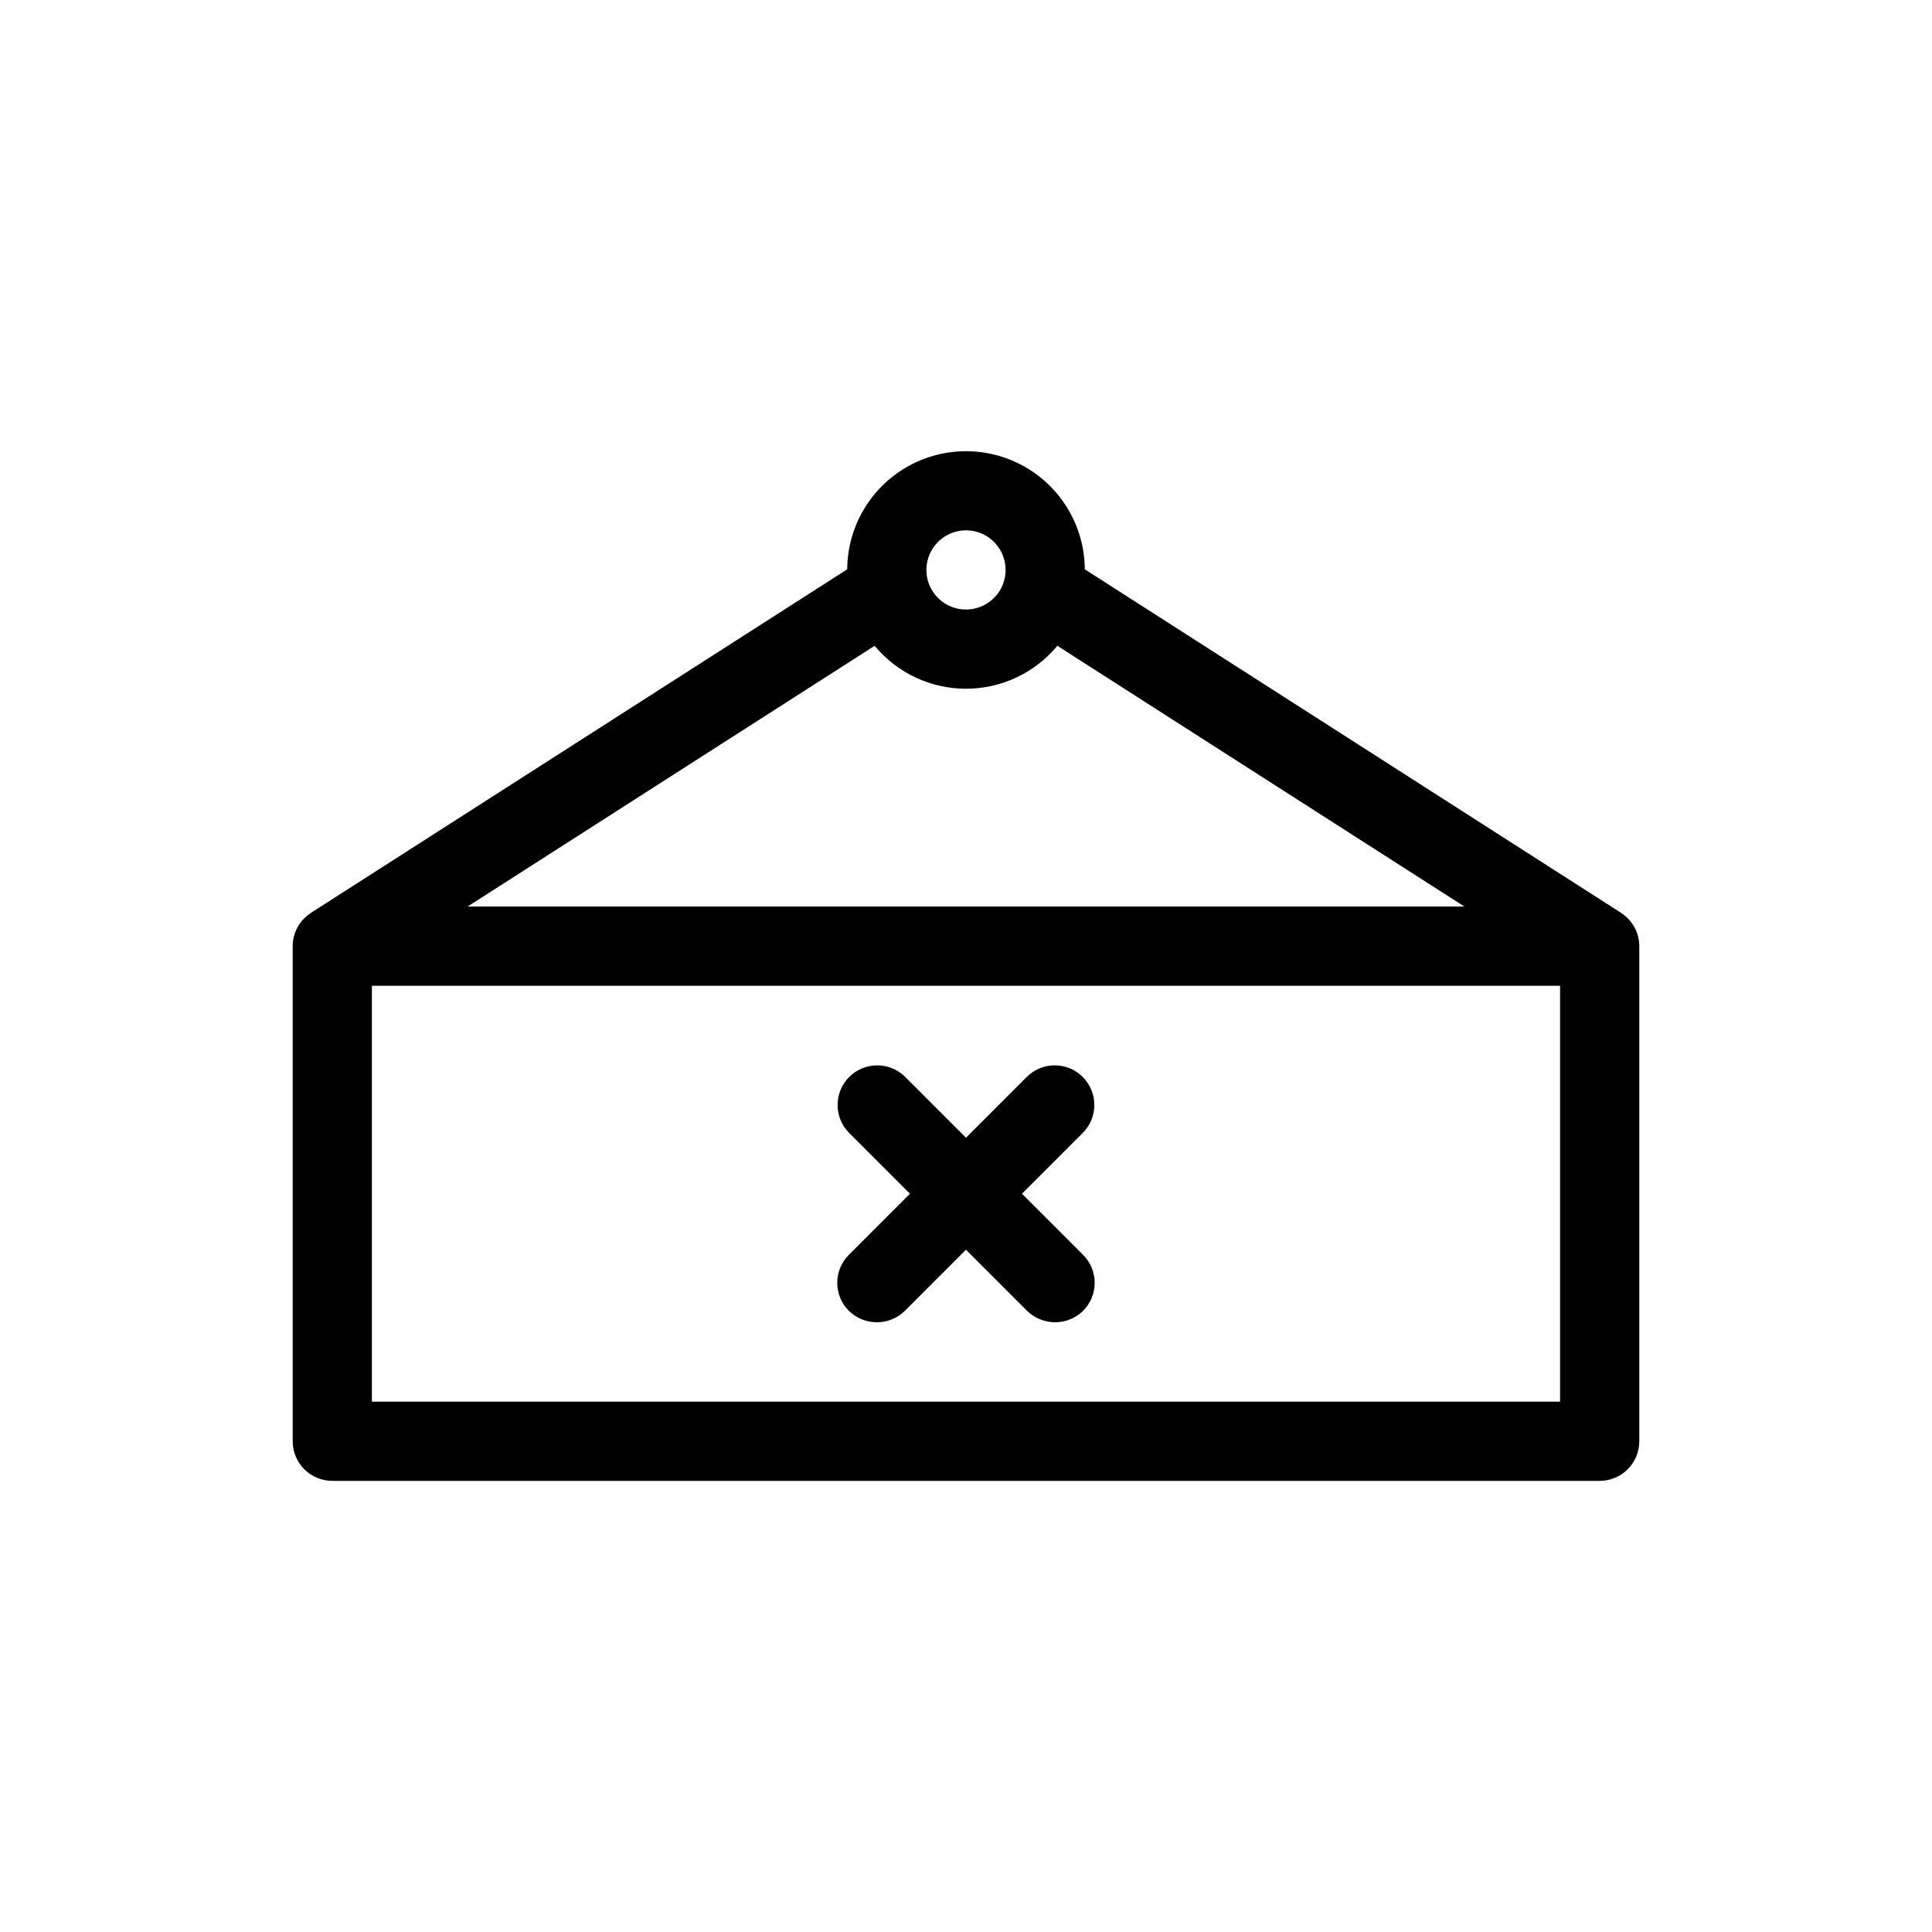
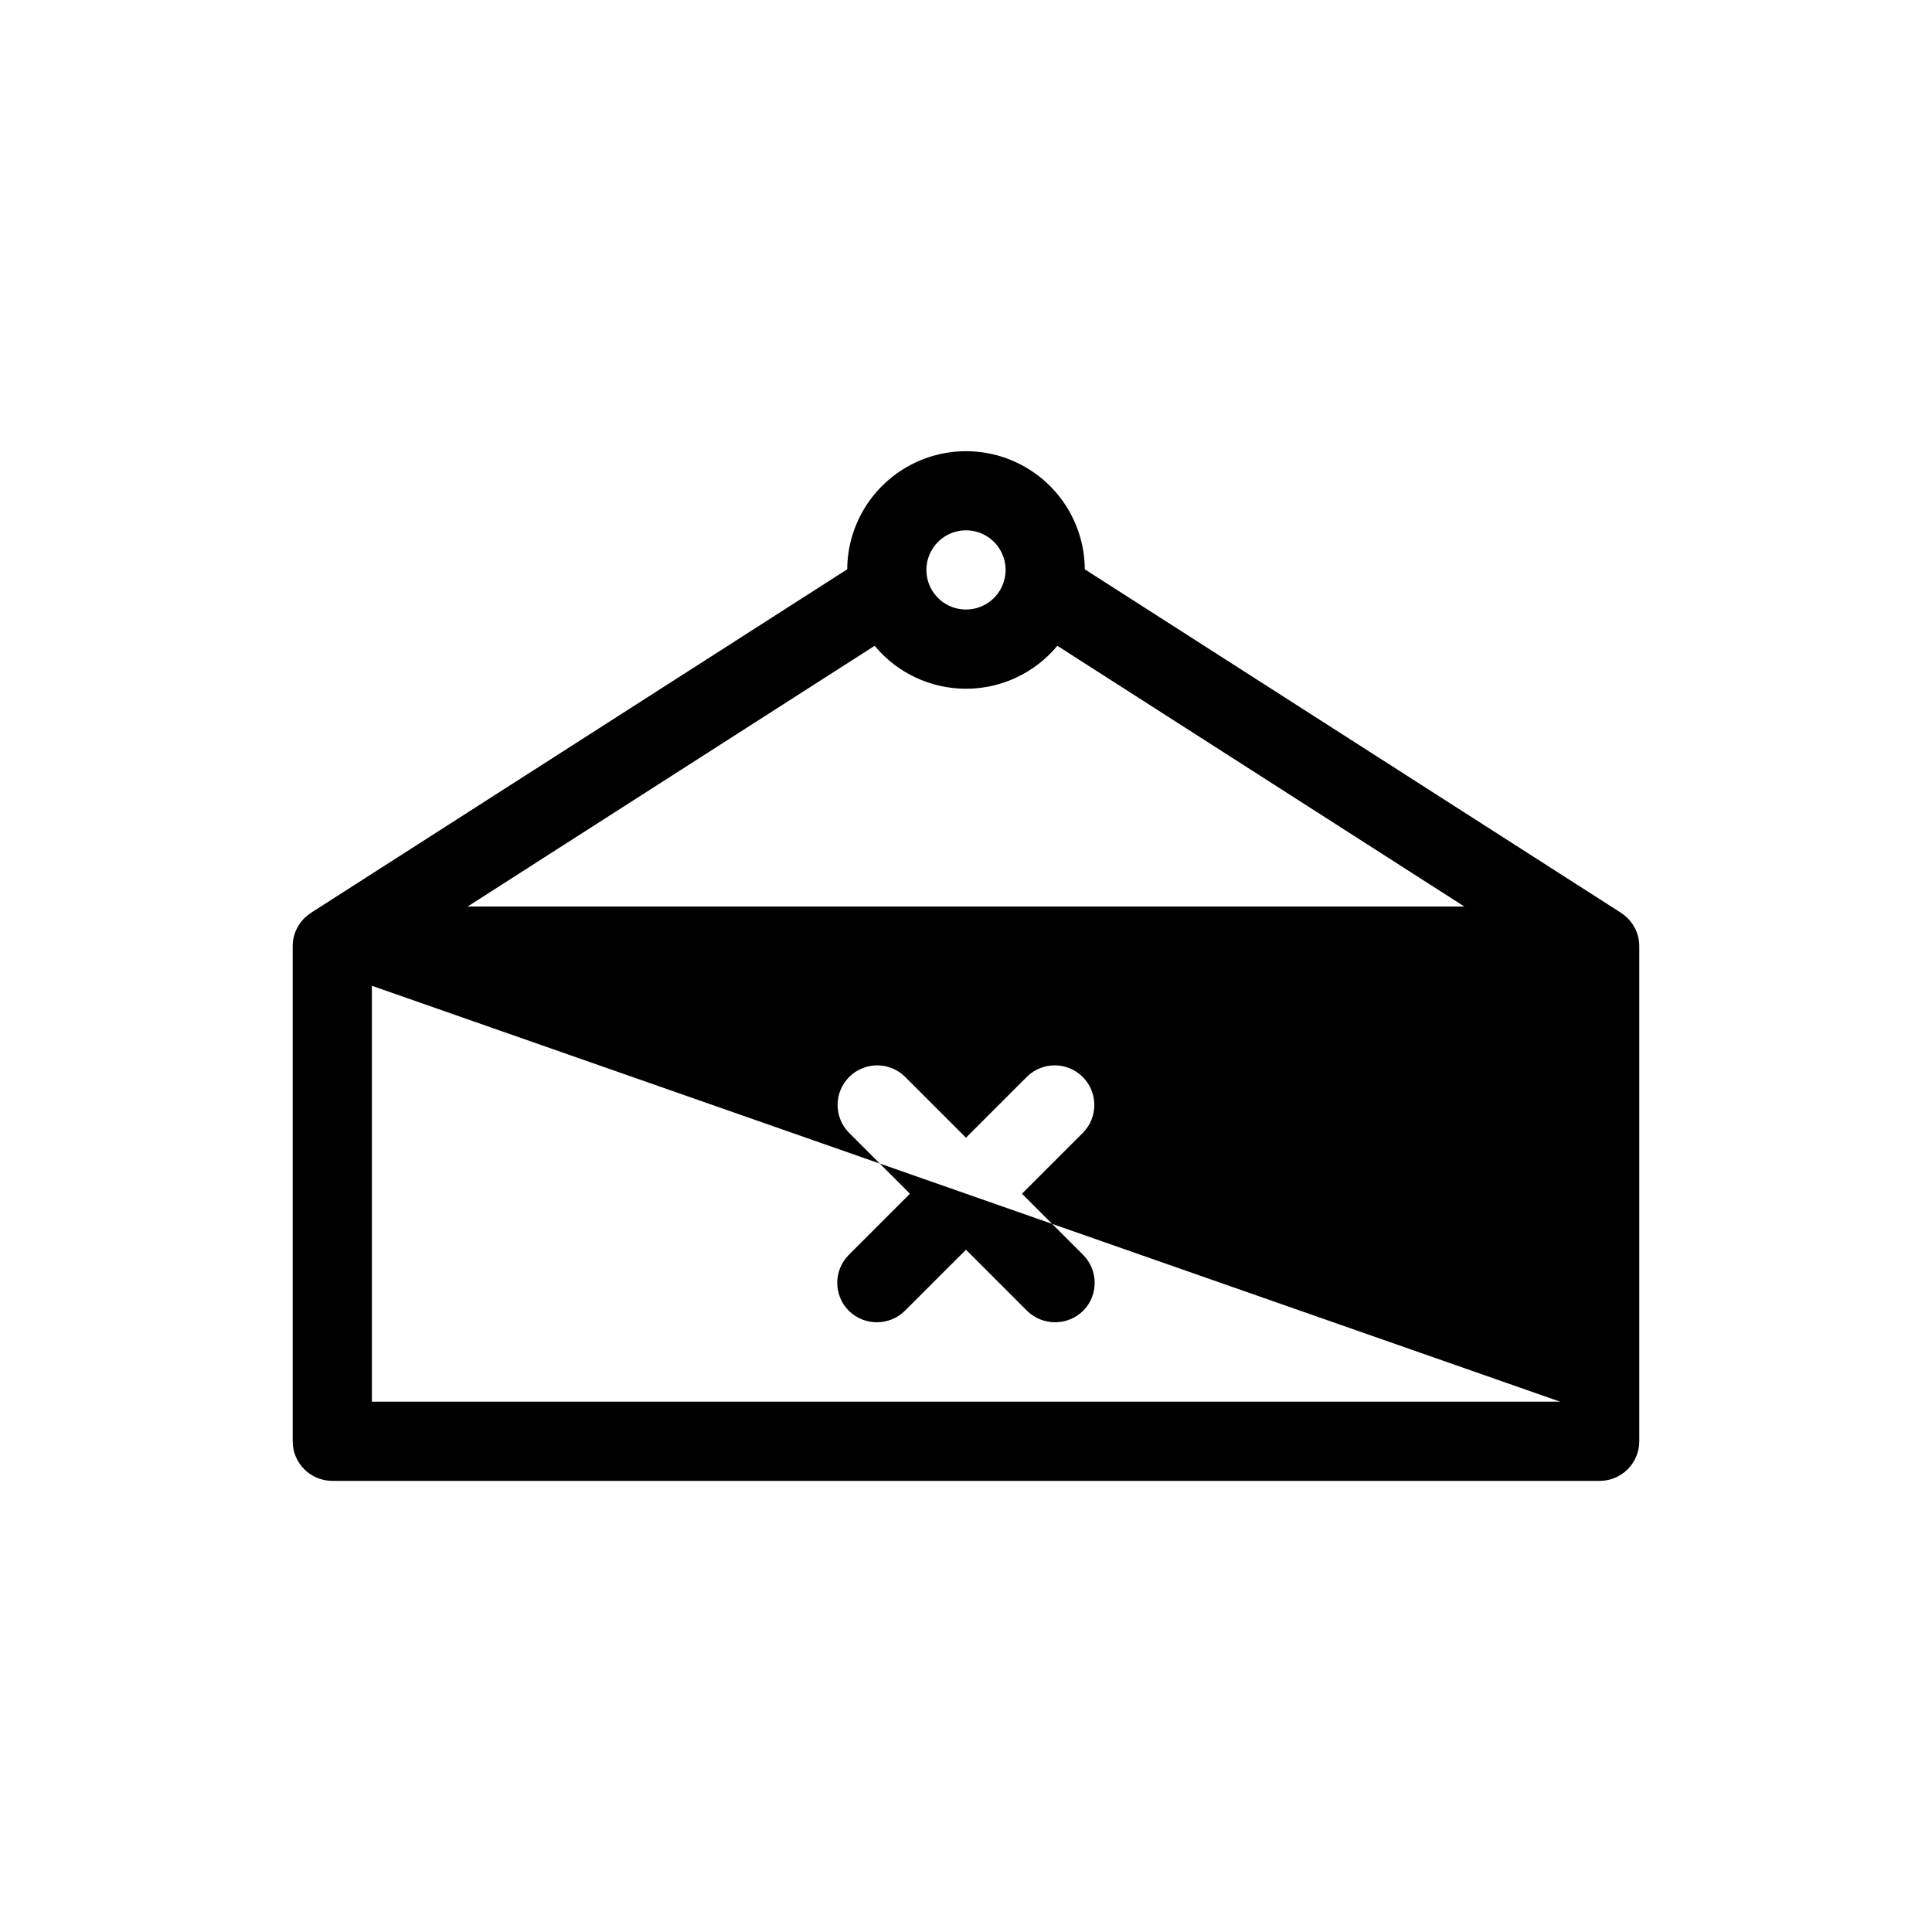
<svg xmlns="http://www.w3.org/2000/svg" fill="#000000" width="800px" height="800px" version="1.1" viewBox="144 144 512 512">
-   <path d="m573.59 385.93 0.012-0.016-142.12-91.039c-0.066-11.203-6.078-21.527-15.793-27.109-9.715-5.586-21.664-5.586-31.375 0-9.715 5.582-15.727 15.906-15.793 27.109l-142.12 91.039 0.012 0.016c-3.016 1.918-4.844 5.246-4.848 8.82v131.2c0 2.785 1.105 5.457 3.074 7.422 1.969 1.969 4.637 3.074 7.422 3.074h335.87c2.785 0 5.453-1.105 7.422-3.074 1.969-1.965 3.074-4.637 3.074-7.422v-131.2c0-3.574-1.828-6.902-4.844-8.82zm-173.59-101.39c4.242 0 8.07 2.555 9.695 6.481 1.625 3.922 0.727 8.434-2.273 11.438-3.004 3-7.519 3.898-11.441 2.273s-6.477-5.449-6.477-9.695c0.004-5.797 4.699-10.492 10.496-10.496zm-24.207 30.602h-0.004c5.973 7.211 14.848 11.383 24.211 11.383 9.359 0 18.234-4.172 24.207-11.383l107.88 69.109h-264.18zm181.64 200.31h-314.88v-110.21h314.88zm-188.48-38.906 16.195-16.195-16.195-16.195c-4.012-4.113-3.969-10.688 0.094-14.75s10.637-4.102 14.75-0.094l16.195 16.195 16.195-16.195c4.113-4.008 10.684-3.969 14.746 0.094s4.106 10.637 0.094 14.75l-16.195 16.195 16.195 16.195c4.098 4.098 4.098 10.742 0 14.84-4.125 4.035-10.715 4.035-14.84 0l-16.195-16.195-16.195 16.195c-4.125 4.035-10.719 4.035-14.844 0-4.098-4.098-4.098-10.742 0-14.84z" />
+   <path d="m573.59 385.93 0.012-0.016-142.12-91.039c-0.066-11.203-6.078-21.527-15.793-27.109-9.715-5.586-21.664-5.586-31.375 0-9.715 5.582-15.727 15.906-15.793 27.109l-142.12 91.039 0.012 0.016c-3.016 1.918-4.844 5.246-4.848 8.82v131.2c0 2.785 1.105 5.457 3.074 7.422 1.969 1.969 4.637 3.074 7.422 3.074h335.87c2.785 0 5.453-1.105 7.422-3.074 1.969-1.965 3.074-4.637 3.074-7.422v-131.2c0-3.574-1.828-6.902-4.844-8.82zm-173.59-101.39c4.242 0 8.07 2.555 9.695 6.481 1.625 3.922 0.727 8.434-2.273 11.438-3.004 3-7.519 3.898-11.441 2.273s-6.477-5.449-6.477-9.695c0.004-5.797 4.699-10.492 10.496-10.496zm-24.207 30.602h-0.004c5.973 7.211 14.848 11.383 24.211 11.383 9.359 0 18.234-4.172 24.207-11.383l107.88 69.109h-264.18zm181.64 200.31h-314.88v-110.21zm-188.48-38.906 16.195-16.195-16.195-16.195c-4.012-4.113-3.969-10.688 0.094-14.75s10.637-4.102 14.75-0.094l16.195 16.195 16.195-16.195c4.113-4.008 10.684-3.969 14.746 0.094s4.106 10.637 0.094 14.75l-16.195 16.195 16.195 16.195c4.098 4.098 4.098 10.742 0 14.84-4.125 4.035-10.715 4.035-14.84 0l-16.195-16.195-16.195 16.195c-4.125 4.035-10.719 4.035-14.844 0-4.098-4.098-4.098-10.742 0-14.84z" />
</svg>